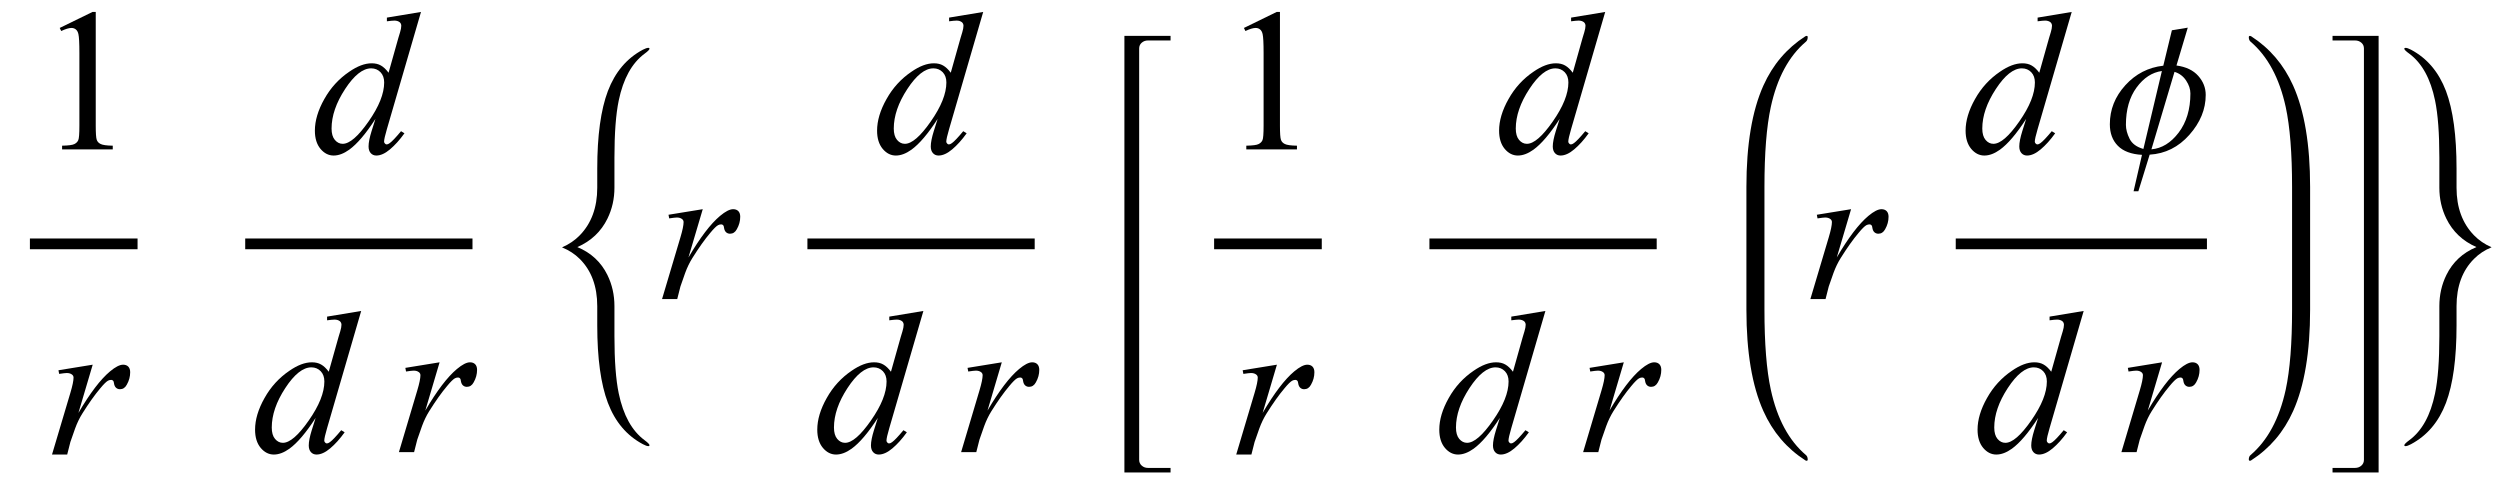
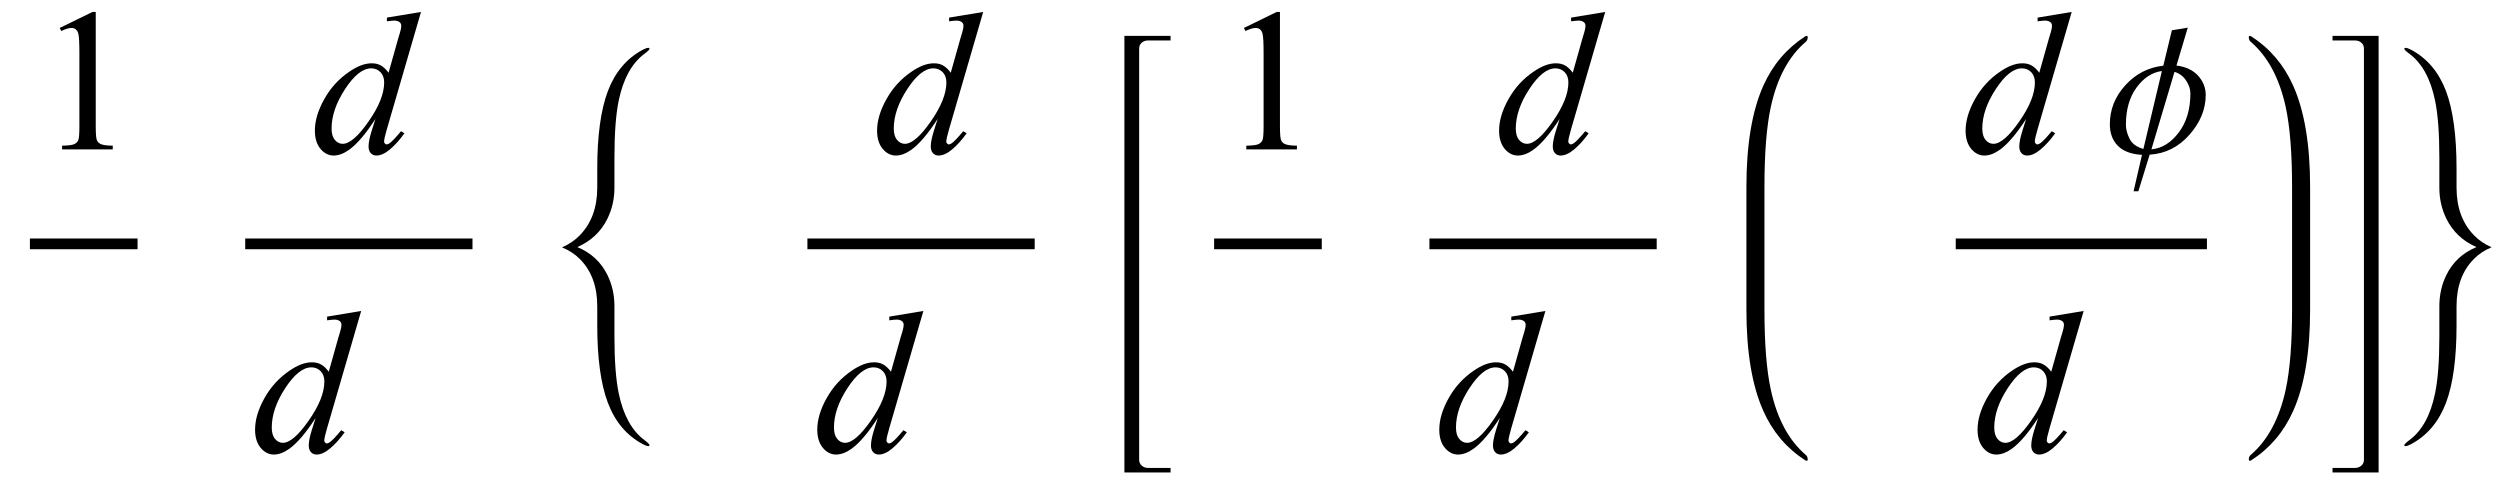
<svg xmlns="http://www.w3.org/2000/svg" xmlns:xlink="http://www.w3.org/1999/xlink" viewBox="0 0 209 40" version="1.1">
  <defs>
    <g>
      <symbol overflow="visible" id="glyph0-0">
        <path style="stroke:none;" d="M 2.359 0 L 2.359 -10.625 L 10.859 -10.625 L 10.859 0 Z M 2.625 -0.266 L 10.594 -0.266 L 10.594 -10.359 L 2.625 -10.359 Z M 2.625 -0.266 " />
      </symbol>
      <symbol overflow="visible" id="glyph0-1">
        <path style="stroke:none;" d="M 1.992 -10.152 L 4.73 -11.488 L 5.004 -11.488 L 5.004 -1.984 C 5.004 -1.352 5.031 -0.961 5.086 -0.805 C 5.137 -0.648 5.246 -0.531 5.414 -0.449 C 5.578 -0.367 5.914 -0.316 6.426 -0.309 L 6.426 0 L 2.191 0 L 2.191 -0.309 C 2.723 -0.32 3.066 -0.363 3.219 -0.445 C 3.375 -0.523 3.484 -0.633 3.543 -0.77 C 3.605 -0.902 3.637 -1.309 3.637 -1.984 L 3.637 -8.059 C 3.637 -8.879 3.609 -9.406 3.555 -9.637 C 3.516 -9.812 3.445 -9.945 3.34 -10.027 C 3.238 -10.109 3.117 -10.152 2.973 -10.152 C 2.766 -10.152 2.48 -10.066 2.117 -9.895 Z M 1.992 -10.152 " />
      </symbol>
      <symbol overflow="visible" id="glyph1-0">
        <path style="stroke:none;" d="M 2.359 0 L 2.359 -10.625 L 10.859 -10.625 L 10.859 0 Z M 2.625 -0.266 L 10.594 -0.266 L 10.594 -10.359 L 2.625 -10.359 Z M 2.625 -0.266 " />
      </symbol>
      <symbol overflow="visible" id="glyph1-1">
-         <path style="stroke:none;" d="M 0.887 -7.047 L 3.75 -7.512 L 2.555 -3.477 C 3.523 -5.133 4.406 -6.289 5.195 -6.949 C 5.645 -7.324 6.008 -7.512 6.293 -7.512 C 6.477 -7.512 6.617 -7.457 6.723 -7.352 C 6.828 -7.242 6.883 -7.086 6.883 -6.883 C 6.883 -6.516 6.789 -6.168 6.598 -5.836 C 6.465 -5.586 6.273 -5.461 6.027 -5.461 C 5.898 -5.461 5.789 -5.504 5.699 -5.586 C 5.609 -5.668 5.551 -5.797 5.527 -5.969 C 5.516 -6.074 5.492 -6.141 5.453 -6.176 C 5.41 -6.219 5.355 -6.242 5.297 -6.242 C 5.203 -6.242 5.113 -6.219 5.031 -6.176 C 4.887 -6.098 4.668 -5.883 4.375 -5.527 C 3.914 -4.984 3.418 -4.281 2.879 -3.422 C 2.648 -3.055 2.449 -2.641 2.281 -2.184 C 2.051 -1.551 1.918 -1.172 1.883 -1.047 L 1.617 0 L 0.348 0 L 1.883 -5.156 C 2.062 -5.754 2.148 -6.18 2.148 -6.434 C 2.148 -6.531 2.109 -6.617 2.023 -6.684 C 1.914 -6.77 1.77 -6.816 1.586 -6.816 C 1.469 -6.816 1.258 -6.789 0.945 -6.742 Z M 0.887 -7.047 " />
-       </symbol>
+         </symbol>
      <symbol overflow="visible" id="glyph1-2">
        <path style="stroke:none;" d="M 9.195 -11.805 L 6.344 -2.008 C 6.188 -1.477 6.109 -1.129 6.109 -0.961 C 6.109 -0.906 6.133 -0.855 6.18 -0.805 C 6.227 -0.754 6.273 -0.73 6.324 -0.73 C 6.398 -0.73 6.484 -0.766 6.582 -0.84 C 6.77 -0.973 7.086 -1.305 7.527 -1.836 L 7.812 -1.66 C 7.414 -1.105 7.012 -0.66 6.602 -0.316 C 6.195 0.027 5.816 0.199 5.461 0.199 C 5.273 0.199 5.117 0.133 4.996 0 C 4.875 -0.133 4.812 -0.32 4.812 -0.562 C 4.812 -0.879 4.898 -1.305 5.062 -1.836 L 5.387 -2.863 C 4.586 -1.625 3.855 -0.766 3.195 -0.289 C 2.742 0.035 2.309 0.199 1.891 0.199 C 1.473 0.199 1.105 0.012 0.793 -0.359 C 0.48 -0.734 0.324 -1.242 0.324 -1.883 C 0.324 -2.707 0.586 -3.59 1.113 -4.523 C 1.637 -5.461 2.332 -6.219 3.195 -6.805 C 3.875 -7.277 4.5 -7.512 5.07 -7.512 C 5.371 -7.512 5.629 -7.453 5.844 -7.328 C 6.059 -7.207 6.273 -7.008 6.484 -6.723 L 7.297 -9.613 C 7.359 -9.816 7.406 -9.98 7.445 -10.102 C 7.512 -10.324 7.547 -10.508 7.547 -10.648 C 7.547 -10.766 7.504 -10.863 7.422 -10.941 C 7.305 -11.035 7.156 -11.082 6.973 -11.082 C 6.844 -11.082 6.637 -11.062 6.344 -11.023 L 6.344 -11.332 Z M 6.117 -5.91 C 6.117 -6.266 6.016 -6.551 5.812 -6.766 C 5.605 -6.98 5.344 -7.09 5.031 -7.09 C 4.332 -7.09 3.605 -6.512 2.852 -5.363 C 2.098 -4.211 1.719 -3.109 1.719 -2.059 C 1.719 -1.645 1.809 -1.328 1.992 -1.109 C 2.176 -0.891 2.395 -0.781 2.648 -0.781 C 3.223 -0.781 3.945 -1.402 4.812 -2.648 C 5.684 -3.895 6.117 -4.98 6.117 -5.91 Z M 6.117 -5.91 " />
      </symbol>
      <symbol overflow="visible" id="glyph2-0">
        <path style="stroke:none;" d="M 1 0 L 1 -12.797 L 7 -12.797 L 7 0 Z M 2 -1 L 6 -1 L 6 -11.797 L 2 -11.797 Z M 2 -1 " />
      </symbol>
      <symbol overflow="visible" id="glyph2-1">
        <path style="stroke:none;" d="M 8.398 -4.867 C 8.398 -3.668 7.941 -2.559 7.031 -1.531 C 6.121 -0.504 5.012 0.047 3.711 0.125 L 2.766 3.188 L 2.367 3.188 L 3.07 0.141 C 2.168 0.09 1.496 -0.164 1.051 -0.617 C 0.605 -1.07 0.383 -1.668 0.383 -2.414 C 0.383 -3.645 0.816 -4.73 1.68 -5.68 C 2.543 -6.629 3.602 -7.172 4.852 -7.312 L 5.57 -10.273 L 6.898 -10.492 L 5.953 -7.328 C 6.75 -7.219 7.355 -6.93 7.773 -6.461 C 8.191 -5.992 8.398 -5.461 8.398 -4.867 Z M 4.734 -6.867 C 3.918 -6.758 3.211 -6.297 2.617 -5.488 C 2.023 -4.68 1.727 -3.637 1.727 -2.367 C 1.727 -2.004 1.828 -1.617 2.031 -1.207 C 2.234 -0.797 2.621 -0.512 3.188 -0.352 Z M 7.117 -4.992 C 7.117 -5.348 7 -5.703 6.762 -6.066 C 6.523 -6.43 6.199 -6.672 5.789 -6.797 L 3.859 -0.32 C 4.723 -0.395 5.484 -0.859 6.137 -1.719 C 6.789 -2.578 7.117 -3.668 7.117 -4.992 Z M 7.117 -4.992 " />
      </symbol>
    </g>
  </defs>
  <g id="surface67593">
    <path style="fill:none;stroke-width:0.898;stroke-linecap:square;stroke-linejoin:miter;stroke:rgb(0%,0%,0%);stroke-opacity:1;stroke-miterlimit:10;" d="M 9.949 24.387 L 18.051 24.387 " transform="matrix(1,0,0,1,-7,-4)" />
    <g style="fill:rgb(0%,0%,0%);fill-opacity:1;">
      <use xlink:href="#glyph0-1" x="3" y="12.488" />
    </g>
    <g style="fill:rgb(0%,0%,0%);fill-opacity:1;">
      <use xlink:href="#glyph1-1" x="4" y="38" />
    </g>
    <path style="fill:none;stroke-width:0.898;stroke-linecap:square;stroke-linejoin:miter;stroke:rgb(0%,0%,0%);stroke-opacity:1;stroke-miterlimit:10;" d="M 27.949 24.387 L 46.051 24.387 " transform="matrix(1,0,0,1,-7,-4)" />
    <g style="fill:rgb(0%,0%,0%);fill-opacity:1;">
      <use xlink:href="#glyph1-2" x="26" y="12.804" />
    </g>
    <g style="fill:rgb(0%,0%,0%);fill-opacity:1;">
      <use xlink:href="#glyph1-2" x="21" y="37.801" />
    </g>
    <g style="fill:rgb(0%,0%,0%);fill-opacity:1;">
      <use xlink:href="#glyph1-1" x="33" y="37.801" />
    </g>
    <path style=" stroke:none;fill-rule:nonzero;fill:rgb(0%,0%,0%);fill-opacity:1;" d="M 51.367 26.398 L 51.367 25.594 C 51.367 24.656 51.172 23.789 50.781 22.992 C 50.25 21.91 49.41 21.129 48.266 20.656 C 49.41 20.156 50.25 19.363 50.781 18.281 C 51.172 17.484 51.367 16.621 51.367 15.695 L 51.367 13.18 C 51.367 11.137 51.488 9.543 51.727 8.398 C 52.105 6.582 52.824 5.277 53.883 4.492 C 54.16 4.289 54.297 4.152 54.297 4.078 C 54.297 4.027 54.266 4 54.203 4 C 54.094 4 53.941 4.051 53.742 4.156 C 52.398 4.871 51.426 6.02 50.82 7.609 C 50.227 9.176 49.93 11.34 49.93 14.094 L 49.93 15.695 C 49.93 17.348 49.441 18.672 48.469 19.672 C 48.062 20.09 47.574 20.422 47 20.672 L 47 20.688 C 47.574 20.922 48.062 21.242 48.469 21.648 C 49.441 22.617 49.93 23.934 49.93 25.594 L 49.93 27.195 C 49.93 29.949 50.227 32.113 50.82 33.68 C 51.426 35.27 52.398 36.418 53.742 37.133 C 53.941 37.242 54.094 37.297 54.203 37.297 C 54.266 37.297 54.297 37.27 54.297 37.211 C 54.297 37.145 54.16 37.004 53.883 36.797 C 52.824 36.012 52.105 34.707 51.727 32.891 C 51.488 31.746 51.367 30.152 51.367 28.109 Z M 51.367 26.398 " />
    <g style="fill:rgb(0%,0%,0%);fill-opacity:1;">
      <use xlink:href="#glyph1-1" x="55" y="25" />
    </g>
    <path style="fill:none;stroke-width:0.898;stroke-linecap:square;stroke-linejoin:miter;stroke:rgb(0%,0%,0%);stroke-opacity:1;stroke-miterlimit:10;" d="M 74.949 24.387 L 93.051 24.387 " transform="matrix(1,0,0,1,-7,-4)" />
    <g style="fill:rgb(0%,0%,0%);fill-opacity:1;">
      <use xlink:href="#glyph1-2" x="73" y="12.804" />
    </g>
    <g style="fill:rgb(0%,0%,0%);fill-opacity:1;">
      <use xlink:href="#glyph1-2" x="68" y="37.801" />
    </g>
    <g style="fill:rgb(0%,0%,0%);fill-opacity:1;">
      <use xlink:href="#glyph1-1" x="80" y="37.801" />
    </g>
    <path style=" stroke:none;fill-rule:nonzero;fill:rgb(0%,0%,0%);fill-opacity:1;" d="M 95.234 5.414 L 95.234 4.055 C 95.234 3.855 95.305 3.695 95.449 3.57 C 95.594 3.445 95.766 3.383 95.969 3.383 L 97.859 3.383 L 97.859 3 L 94 3 L 94 39.5 L 97.859 39.5 L 97.859 39.117 L 95.969 39.117 C 95.766 39.117 95.594 39.055 95.449 38.926 C 95.305 38.797 95.234 38.637 95.234 38.445 Z M 95.234 5.414 " />
    <path style="fill:none;stroke-width:0.898;stroke-linecap:square;stroke-linejoin:miter;stroke:rgb(0%,0%,0%);stroke-opacity:1;stroke-miterlimit:10;" d="M 108.949 24.387 L 117.051 24.387 " transform="matrix(1,0,0,1,-7,-4)" />
    <g style="fill:rgb(0%,0%,0%);fill-opacity:1;">
      <use xlink:href="#glyph0-1" x="102" y="12.488" />
    </g>
    <g style="fill:rgb(0%,0%,0%);fill-opacity:1;">
      <use xlink:href="#glyph1-1" x="103" y="38" />
    </g>
    <path style="fill:none;stroke-width:0.898;stroke-linecap:square;stroke-linejoin:miter;stroke:rgb(0%,0%,0%);stroke-opacity:1;stroke-miterlimit:10;" d="M 126.949 24.387 L 145.051 24.387 " transform="matrix(1,0,0,1,-7,-4)" />
    <g style="fill:rgb(0%,0%,0%);fill-opacity:1;">
      <use xlink:href="#glyph1-2" x="125" y="12.804" />
    </g>
    <g style="fill:rgb(0%,0%,0%);fill-opacity:1;">
      <use xlink:href="#glyph1-2" x="120" y="37.801" />
    </g>
    <g style="fill:rgb(0%,0%,0%);fill-opacity:1;">
      <use xlink:href="#glyph1-1" x="132" y="37.801" />
    </g>
    <path style=" stroke:none;fill-rule:nonzero;fill:rgb(0%,0%,0%);fill-opacity:1;" d="M 147.508 16.422 L 147.508 15.625 C 147.508 12.809 147.684 10.582 148.039 8.945 C 148.566 6.52 149.543 4.699 150.977 3.484 C 151.074 3.402 151.125 3.27 151.125 3.094 C 151.125 3.031 151.09 3 151.023 3 C 151.004 3 150.973 3.012 150.93 3.031 C 149.371 4.035 148.203 5.41 147.422 7.148 C 146.473 9.262 146 12.09 146 15.625 L 146 25.895 C 146 29.434 146.473 32.258 147.422 34.371 C 148.203 36.117 149.371 37.488 150.93 38.488 C 150.973 38.512 151.004 38.52 151.023 38.52 C 151.09 38.52 151.125 38.488 151.125 38.426 C 151.125 38.25 151.074 38.121 150.977 38.043 C 149.543 36.824 148.566 35.004 148.039 32.574 C 147.684 30.941 147.508 28.715 147.508 25.895 Z M 147.508 16.422 " />
    <g style="fill:rgb(0%,0%,0%);fill-opacity:1;">
      <use xlink:href="#glyph1-1" x="151" y="25" />
    </g>
    <path style="fill:none;stroke-width:0.898;stroke-linecap:square;stroke-linejoin:miter;stroke:rgb(0%,0%,0%);stroke-opacity:1;stroke-miterlimit:10;" d="M 170.949 24.387 L 191.051 24.387 " transform="matrix(1,0,0,1,-7,-4)" />
    <g style="fill:rgb(0%,0%,0%);fill-opacity:1;">
      <use xlink:href="#glyph1-2" x="164" y="12.804" />
    </g>
    <g style="fill:rgb(0%,0%,0%);fill-opacity:1;">
      <use xlink:href="#glyph2-1" x="176" y="12.804" />
    </g>
    <g style="fill:rgb(0%,0%,0%);fill-opacity:1;">
      <use xlink:href="#glyph1-2" x="165" y="37.801" />
    </g>
    <g style="fill:rgb(0%,0%,0%);fill-opacity:1;">
      <use xlink:href="#glyph1-1" x="177" y="37.801" />
    </g>
    <path style=" stroke:none;fill-rule:nonzero;fill:rgb(0%,0%,0%);fill-opacity:1;" d="M 193.125 16.422 L 193.125 15.625 C 193.125 12.09 192.652 9.262 191.703 7.148 C 190.922 5.41 189.754 4.035 188.195 3.031 C 188.152 3.012 188.121 3 188.102 3 C 188.035 3 188 3.035 188 3.109 C 188 3.277 188.051 3.402 188.148 3.484 C 189.574 4.699 190.555 6.52 191.086 8.945 C 191.441 10.59 191.617 12.816 191.617 15.625 L 191.617 25.895 C 191.617 28.703 191.441 30.93 191.086 32.574 C 190.555 35.004 189.574 36.824 188.148 38.043 C 188.051 38.121 188 38.246 188 38.41 C 188 38.484 188.035 38.52 188.102 38.52 C 188.121 38.52 188.152 38.512 188.195 38.488 C 189.754 37.484 190.922 36.113 191.703 34.371 C 192.652 32.258 193.125 29.434 193.125 25.895 Z M 193.125 16.422 " />
    <path style=" stroke:none;fill-rule:nonzero;fill:rgb(0%,0%,0%);fill-opacity:1;" d="M 198.852 5.414 L 198.852 3 L 195 3 L 195 3.383 L 196.883 3.383 C 197.09 3.383 197.266 3.445 197.41 3.57 C 197.555 3.695 197.625 3.855 197.625 4.055 L 197.625 38.445 C 197.625 38.637 197.555 38.797 197.41 38.926 C 197.266 39.055 197.09 39.117 196.883 39.117 L 195 39.117 L 195 39.5 L 198.852 39.5 Z M 198.852 5.414 " />
    <path style=" stroke:none;fill-rule:nonzero;fill:rgb(0%,0%,0%);fill-opacity:1;" d="M 205.367 26.398 L 205.367 25.594 C 205.367 23.934 205.855 22.613 206.828 21.641 C 207.234 21.23 207.723 20.906 208.297 20.672 C 207.723 20.422 207.234 20.09 206.828 19.672 C 205.855 18.672 205.367 17.348 205.367 15.695 L 205.367 14.094 C 205.367 11.34 205.074 9.176 204.484 7.609 C 203.879 6.02 202.906 4.871 201.562 4.156 C 201.359 4.051 201.207 4 201.102 4 C 201.035 4 201 4.027 201 4.078 C 201 4.152 201.141 4.289 201.422 4.492 C 202.48 5.277 203.195 6.582 203.57 8.398 C 203.809 9.543 203.93 11.137 203.93 13.18 L 203.93 15.695 C 203.93 16.621 204.125 17.484 204.516 18.281 C 205.047 19.363 205.887 20.156 207.031 20.656 C 205.887 21.129 205.047 21.91 204.516 22.992 C 204.125 23.789 203.93 24.656 203.93 25.594 L 203.93 28.109 C 203.93 30.152 203.809 31.746 203.57 32.891 C 203.195 34.715 202.48 36.016 201.422 36.797 C 201.141 37.004 201 37.145 201 37.219 C 201 37.27 201.035 37.297 201.102 37.297 C 201.207 37.297 201.359 37.242 201.562 37.133 C 202.906 36.418 203.879 35.27 204.484 33.68 C 205.074 32.117 205.367 29.957 205.367 27.203 Z M 205.367 26.398 " />
  </g>
</svg>